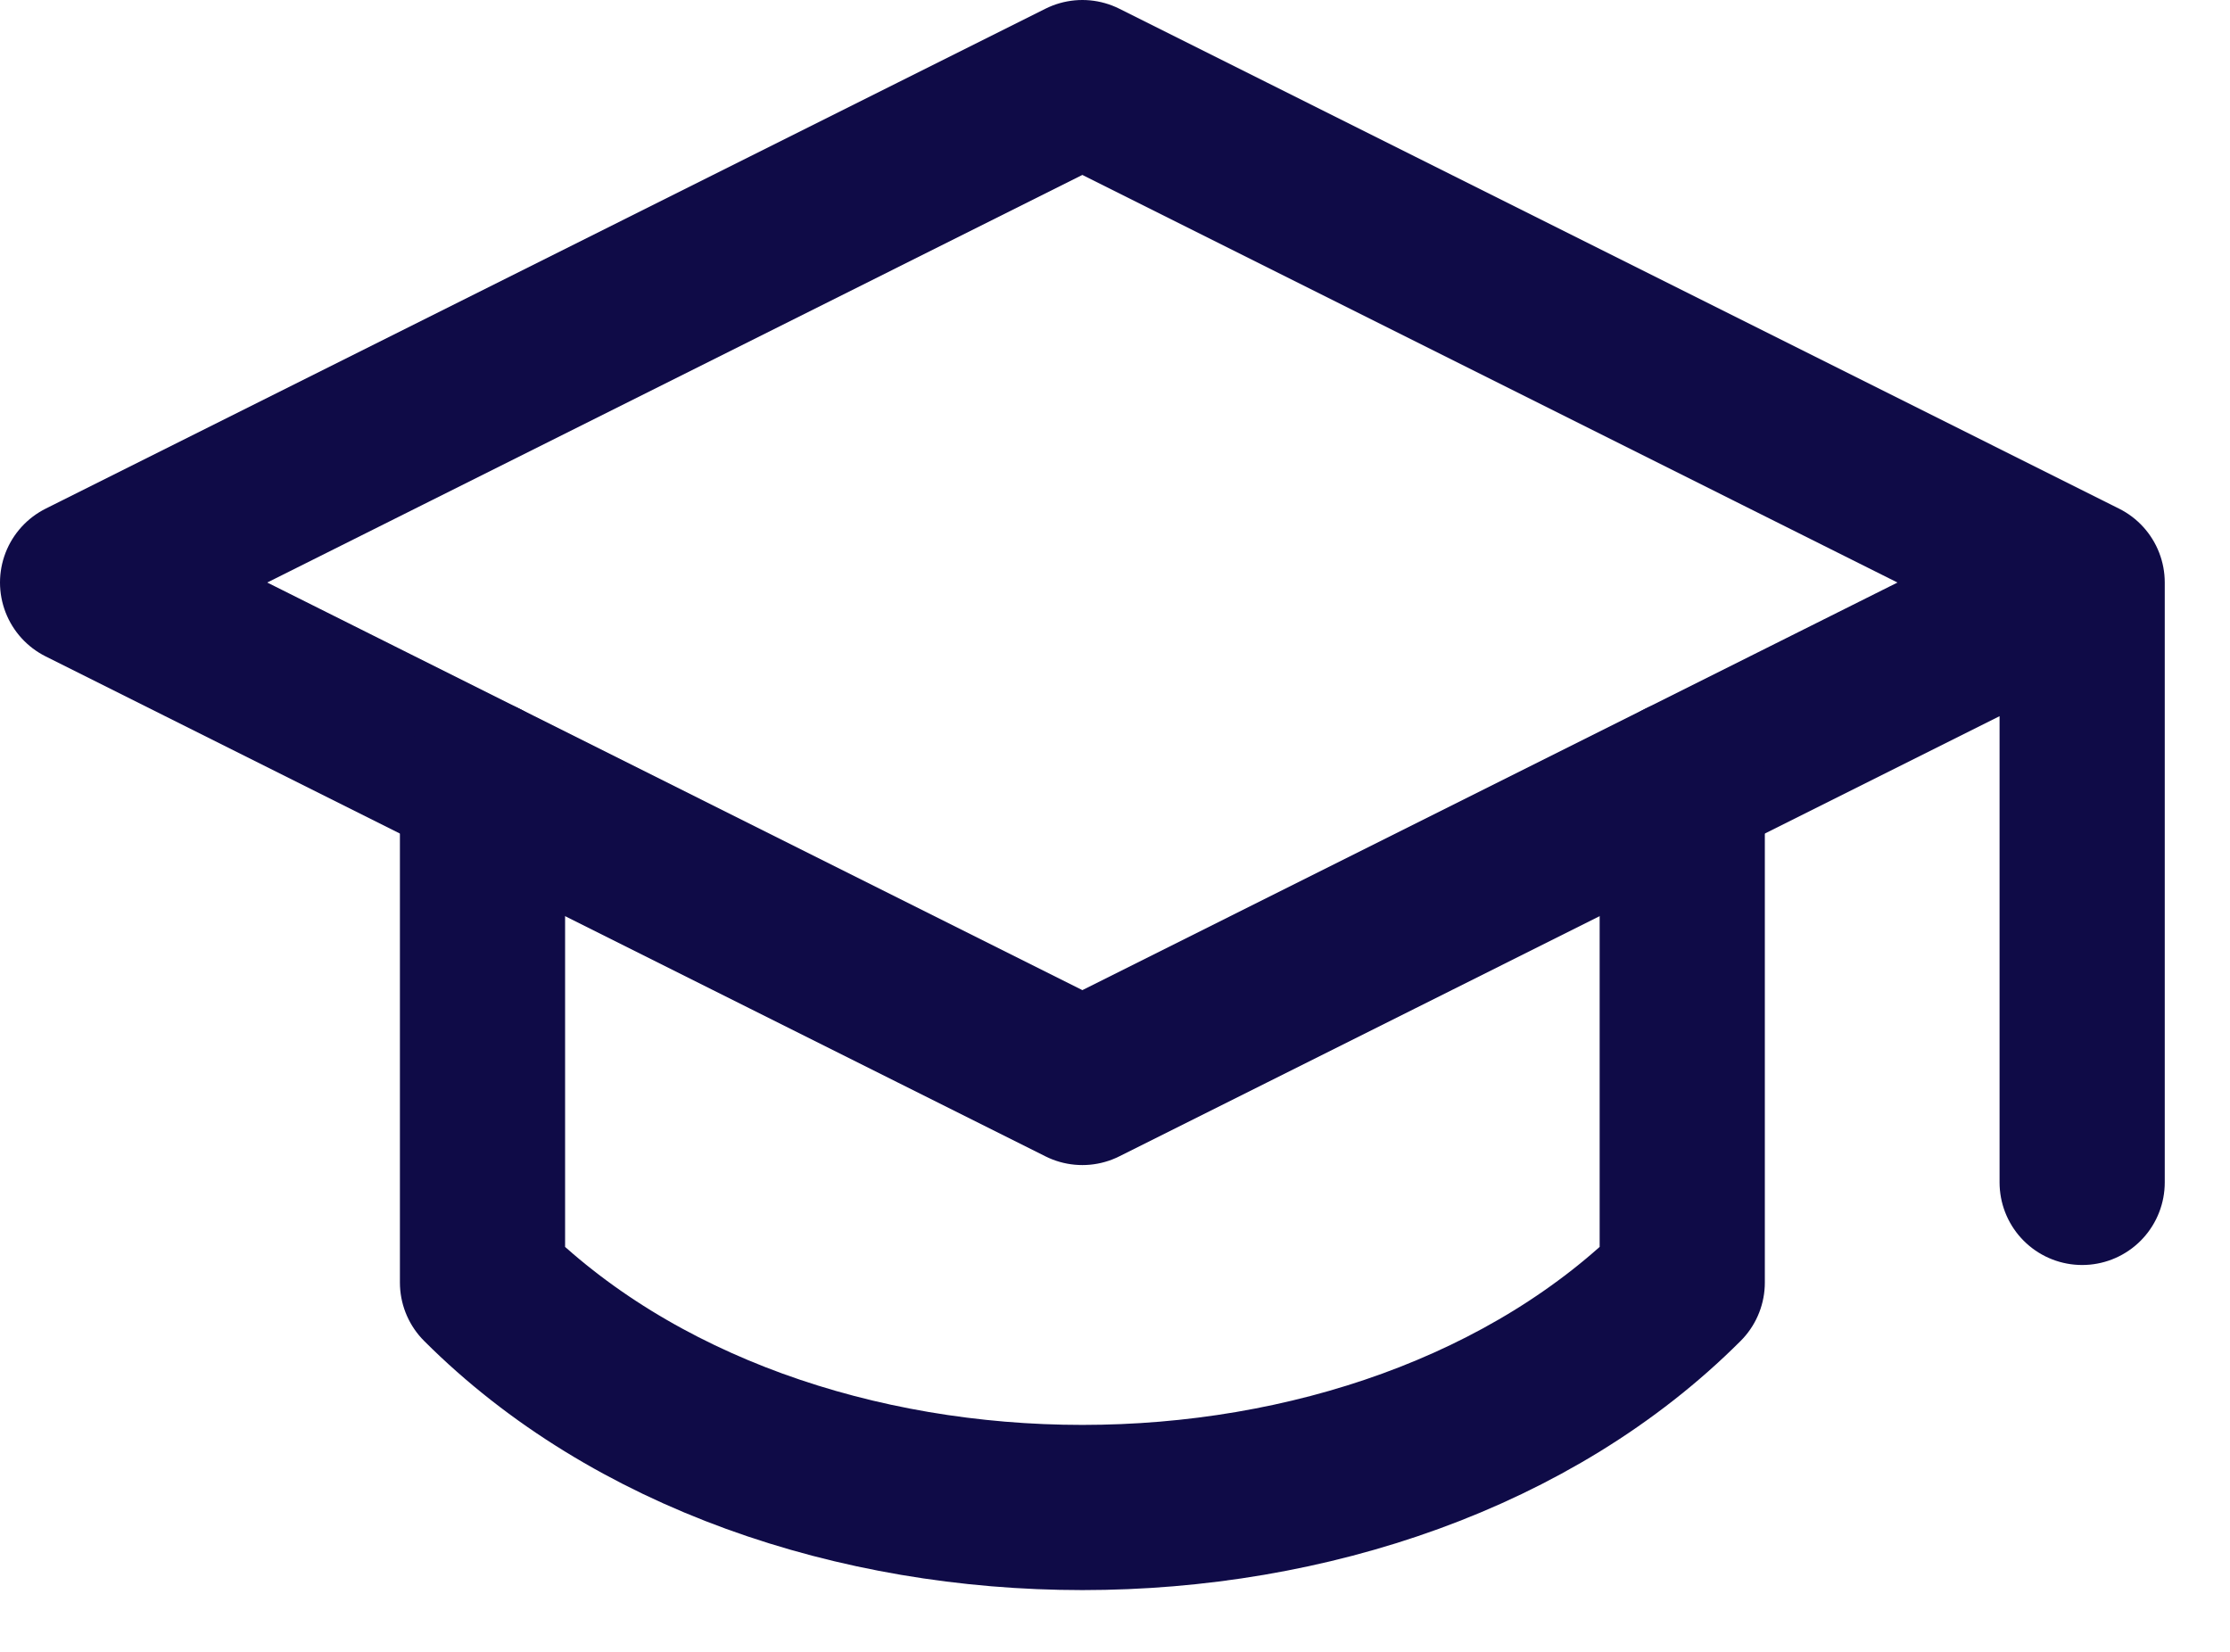
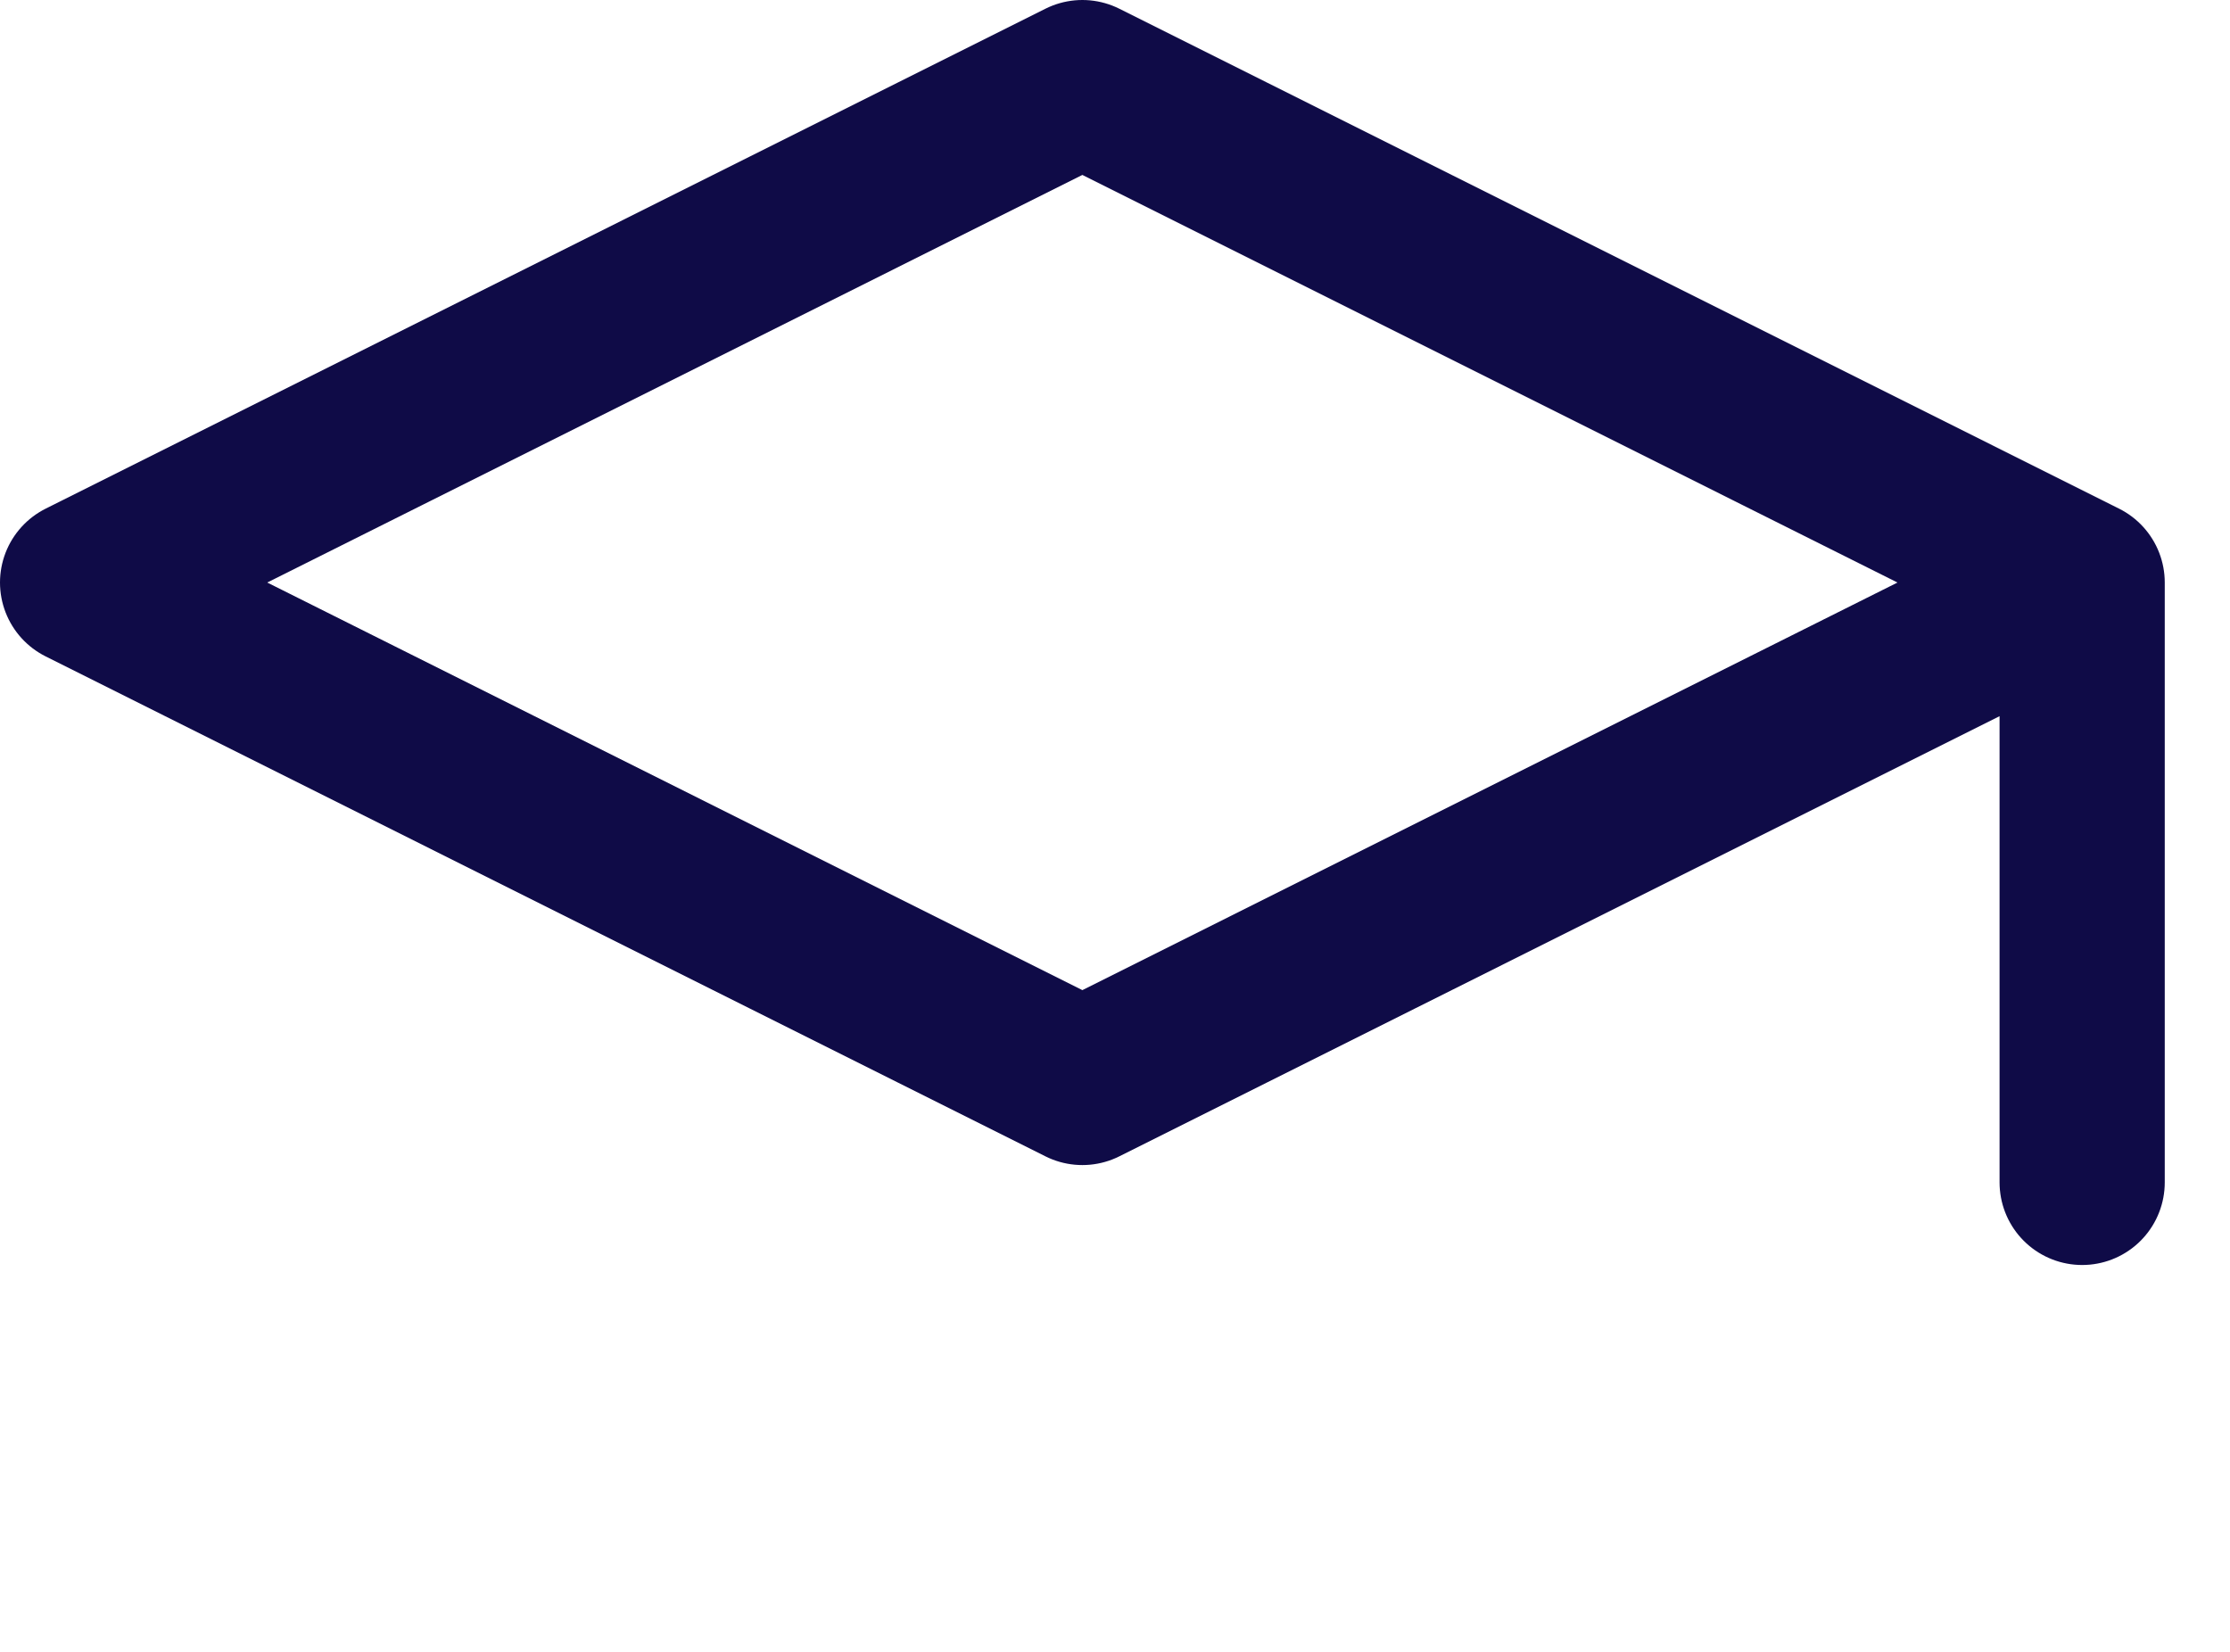
<svg xmlns="http://www.w3.org/2000/svg" fill="none" height="20" viewBox="0 0 27 20" width="27">
  <g stroke="#0f0b47" stroke-linecap="round" stroke-linejoin="round" stroke-width="2">
    <path d="m25.21 7.053v7.263m-24.21-7.263 12.105-6.053 12.105 6.053-12.105 6.053z" />
-     <path d="m5.842 9.475v6.053c3.632 3.632 10.895 3.632 14.526 0v-6.053" />
  </g>
</svg>